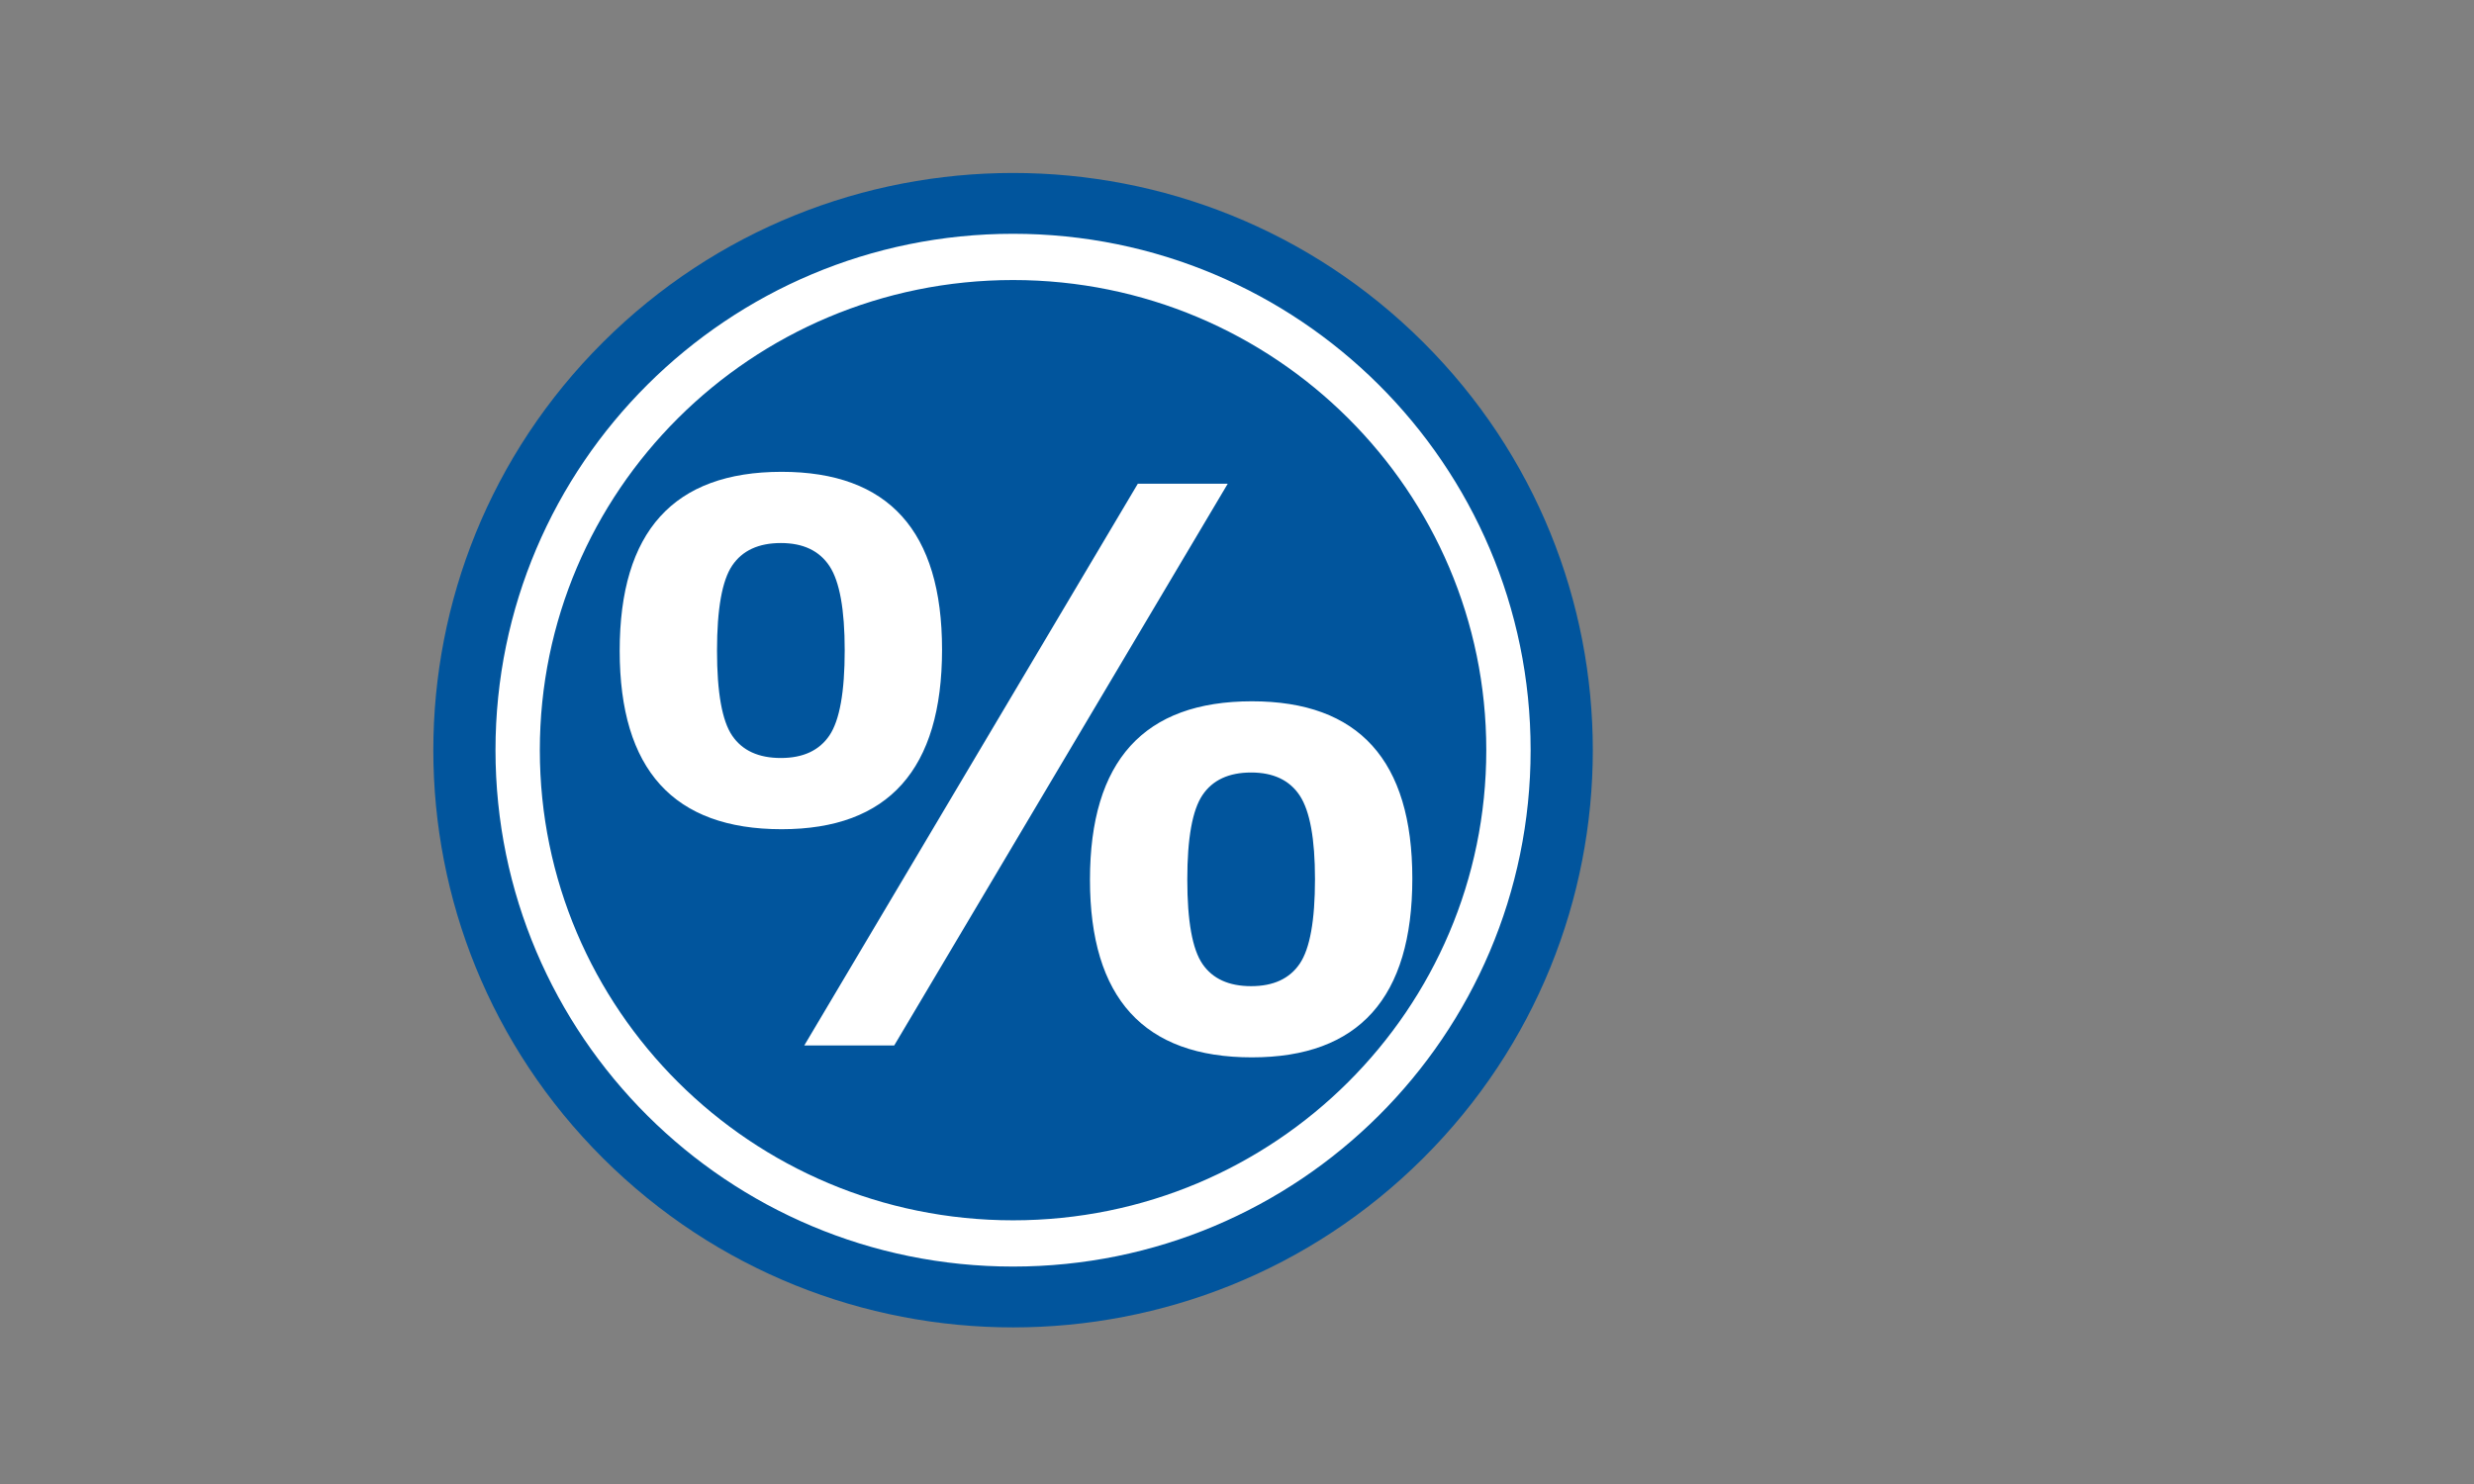
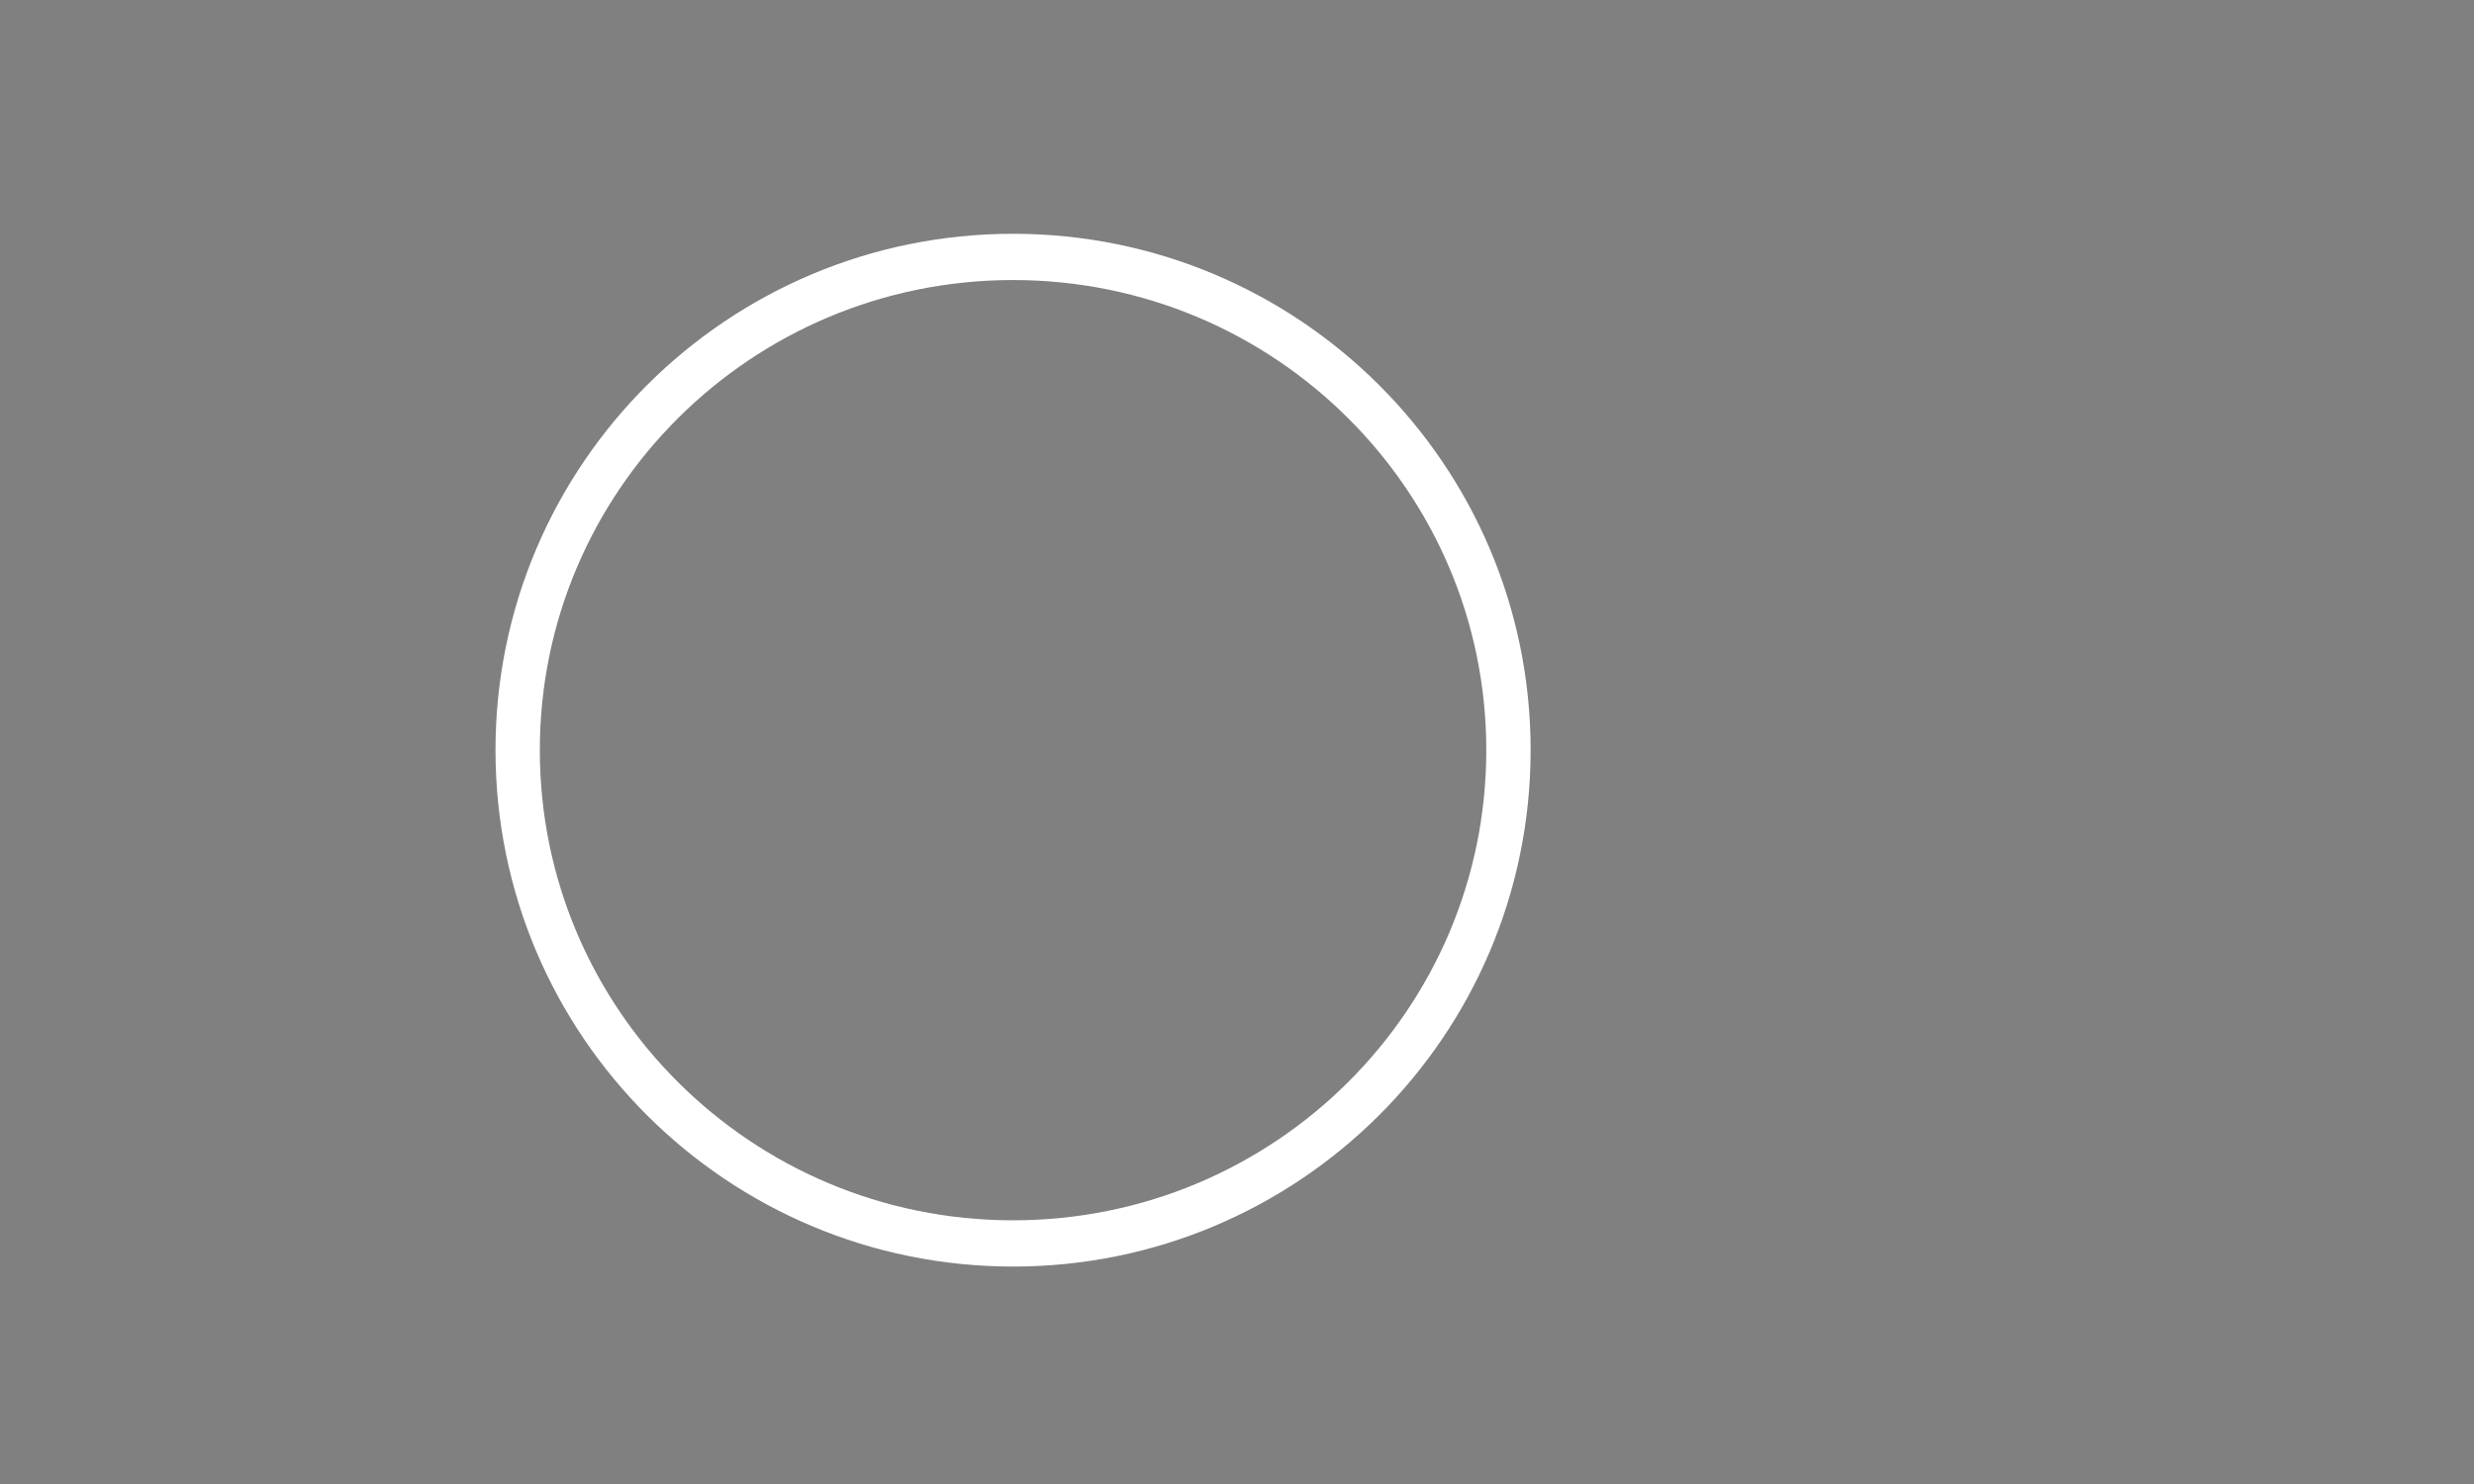
<svg xmlns="http://www.w3.org/2000/svg" xmlns:ns1="http://sodipodi.sourceforge.net/DTD/sodipodi-0.dtd" xmlns:ns2="http://www.inkscape.org/namespaces/inkscape" version="1.1" id="svg3713" xml:space="preserve" width="30" height="18" viewBox="0 0 30 18" ns1:docname="main_08.svg" ns2:version="0.92.4 (5da689c313, 2019-01-14)">
  <rect x="0" y="0" width="30" height="18" fill="#808080" stroke="none" />
  <defs id="defs3717" />
  <ns1:namedview pagecolor="#ffffff" bordercolor="#666666" borderopacity="1" objecttolerance="10" gridtolerance="10" guidetolerance="10" ns2:pageopacity="0.67843137" ns2:pageshadow="2" ns2:window-width="928" ns2:window-height="940" id="namedview3715" showgrid="false" showguides="true" ns2:guide-bbox="true" ns2:lockguides="true" ns2:pagecheckerboard="true" ns2:zoom="9.9637905" ns2:cx="17.993771" ns2:cy="3.2946341" ns2:window-x="163" ns2:window-y="0" ns2:window-maximized="0" ns2:current-layer="g3721" fit-margin-top="0" fit-margin-left="0" fit-margin-right="0" fit-margin-bottom="0">
    <ns1:guide position="326.528,562.74" orientation="0,1" id="guide3749" ns2:locked="true" />
    <ns1:guide position="371.686,562.74" orientation="0,1" id="guide3751" ns2:locked="true" />
    <ns1:guide position="290.054,809.373" orientation="1,0" id="guide3755" ns2:locked="true" />
    <ns1:guide position="315.379,696.739" orientation="1,0" id="guide3757" ns2:locked="true" />
    <ns1:guide position="340.279,669.532" orientation="1,0" id="guide3759" ns2:locked="true" />
    <ns1:guide position="293.458,651.772" orientation="0,1" id="guide3761" ns2:locked="true" />
    <ns1:guide position="311.219,647.96" orientation="0,1" id="guide3763" ns2:locked="true" />
    <ns1:guide position="357.484,503.735" orientation="1,0" id="guide3765" ns2:locked="true" />
    <ns1:guide position="357.484,509.447" orientation="1,0" id="guide3769" ns2:locked="true" />
    <ns1:guide position="361.373,512.729" orientation="1,0" id="guide3771" ns2:locked="true" />
    <ns1:guide position="353.838,498.793" orientation="0,1" id="guide3773" ns2:locked="true" />
    <ns1:guide position="362.548,510.784" orientation="1,0" id="guide3775" ns2:locked="true" />
    <ns1:guide position="359.51,484.694" orientation="0,1" id="guide3777" ns2:locked="true" />
    <ns1:guide position="355.904,482.669" orientation="0,1" id="guide3779" ns2:locked="true" />
    <ns1:guide position="11.668,33.464" orientation="0,1" id="guide3879" ns2:locked="true" />
    <ns1:guide position="11.344,15.962" orientation="0,1" id="guide3881" ns2:locked="true" />
    <ns1:guide position="8.994,2.107" orientation="0,1" id="guide3883" ns2:locked="true" />
    <ns1:guide position="5.186,11.506" orientation="1,0" id="guide3885" ns2:locked="true" />
    <ns1:guide position="19.446,15.962" orientation="1,0" id="guide3887" ns2:locked="true" />
  </ns1:namedview>
  <g id="g3721" ns2:groupmode="layer" ns2:label="名称未設定アート 1" transform="matrix(1.333,0,0,-1.333,-357.512,500.682)">
-     <rect id="rect3743" width="22.5" height="13.5" x="268.134" y="-375.512" transform="scale(1,-1)" style="fill:none;stroke-width:0.81" />
    <g transform="matrix(0.092,0,0,0.096,264.589,328.265)" ns2:label="08" id="g80">
-       <path ns2:connector-curvature="0" id="path82" style="fill:#01559d;fill-opacity:1;fill-rule:nonzero;stroke:none" d="m 98.899,460.706 c 22.388,21.371 58.684,21.371 81.072,0 22.383,-21.362 22.383,-56 -0.005,-77.371 -22.388,-21.363 -58.684,-21.363 -81.067,0 -22.388,21.362 -22.388,56.009 0,77.371 z" />
-       <path ns2:connector-curvature="0" id="path84" style="fill:#ffffff;fill-opacity:1;fill-rule:nonzero;stroke:none" d="m 121.281,439.473 c 1.002,-1.457 1.504,-4.117 1.504,-7.984 0,-3.941 -0.502,-6.627 -1.504,-8.059 -1.004,-1.432 -2.606,-2.147 -4.809,-2.147 -2.203,0 -3.807,0.703 -4.809,2.111 -1.004,1.406 -1.504,4.094 -1.504,8.059 0,3.965 0.5,6.656 1.504,8.076 1.002,1.418 2.605,2.129 4.809,2.129 2.203,0 3.805,-0.729 4.809,-2.186 m 11.129,-7.91 c 0,11.23 -5.289,16.846 -15.863,16.846 -10.676,0 -16.012,-5.652 -16.012,-16.955 0,-11.281 5.336,-16.92 16.012,-16.92 10.574,0 15.863,5.676 15.863,17.029 m 19.359,15.721 -32.984,-53.25 h 8.893 l 32.983,53.25 h -8.891 m 27.141,-37.426 c 0,11.199 -5.289,16.801 -15.863,16.801 -10.676,0 -16.012,-5.639 -16.012,-16.912 0,-11.227 5.336,-16.838 16.012,-16.838 10.574,0 15.863,5.648 15.863,16.949 m -11.129,7.861 c 1.002,-1.461 1.504,-4.1 1.504,-7.918 0,-3.916 -0.502,-6.586 -1.504,-8.008 -1.004,-1.424 -2.606,-2.135 -4.809,-2.135 -2.203,0 -3.807,0.699 -4.809,2.098 -1.004,1.398 -1.504,4.068 -1.504,8.01 0,3.914 0.5,6.584 1.504,8.008 1.002,1.422 2.605,2.135 4.809,2.135 2.203,0 3.805,-0.731 4.809,-2.189 z" />
      <path ns2:connector-curvature="0" id="path86" style="fill:none;stroke:#ffffff;stroke-width:4.384;stroke-linecap:butt;stroke-linejoin:miter;stroke-miterlimit:4;stroke-dasharray:none;stroke-opacity:1" d="m 188.416,422.029 c 0,-25.821 -21.932,-46.758 -48.982,-46.758 -27.055,0 -48.987,20.936 -48.987,46.758 0,25.812 21.932,46.749 48.987,46.749 27.05,0 48.982,-20.936 48.982,-46.749 z" />
    </g>
  </g>
</svg>